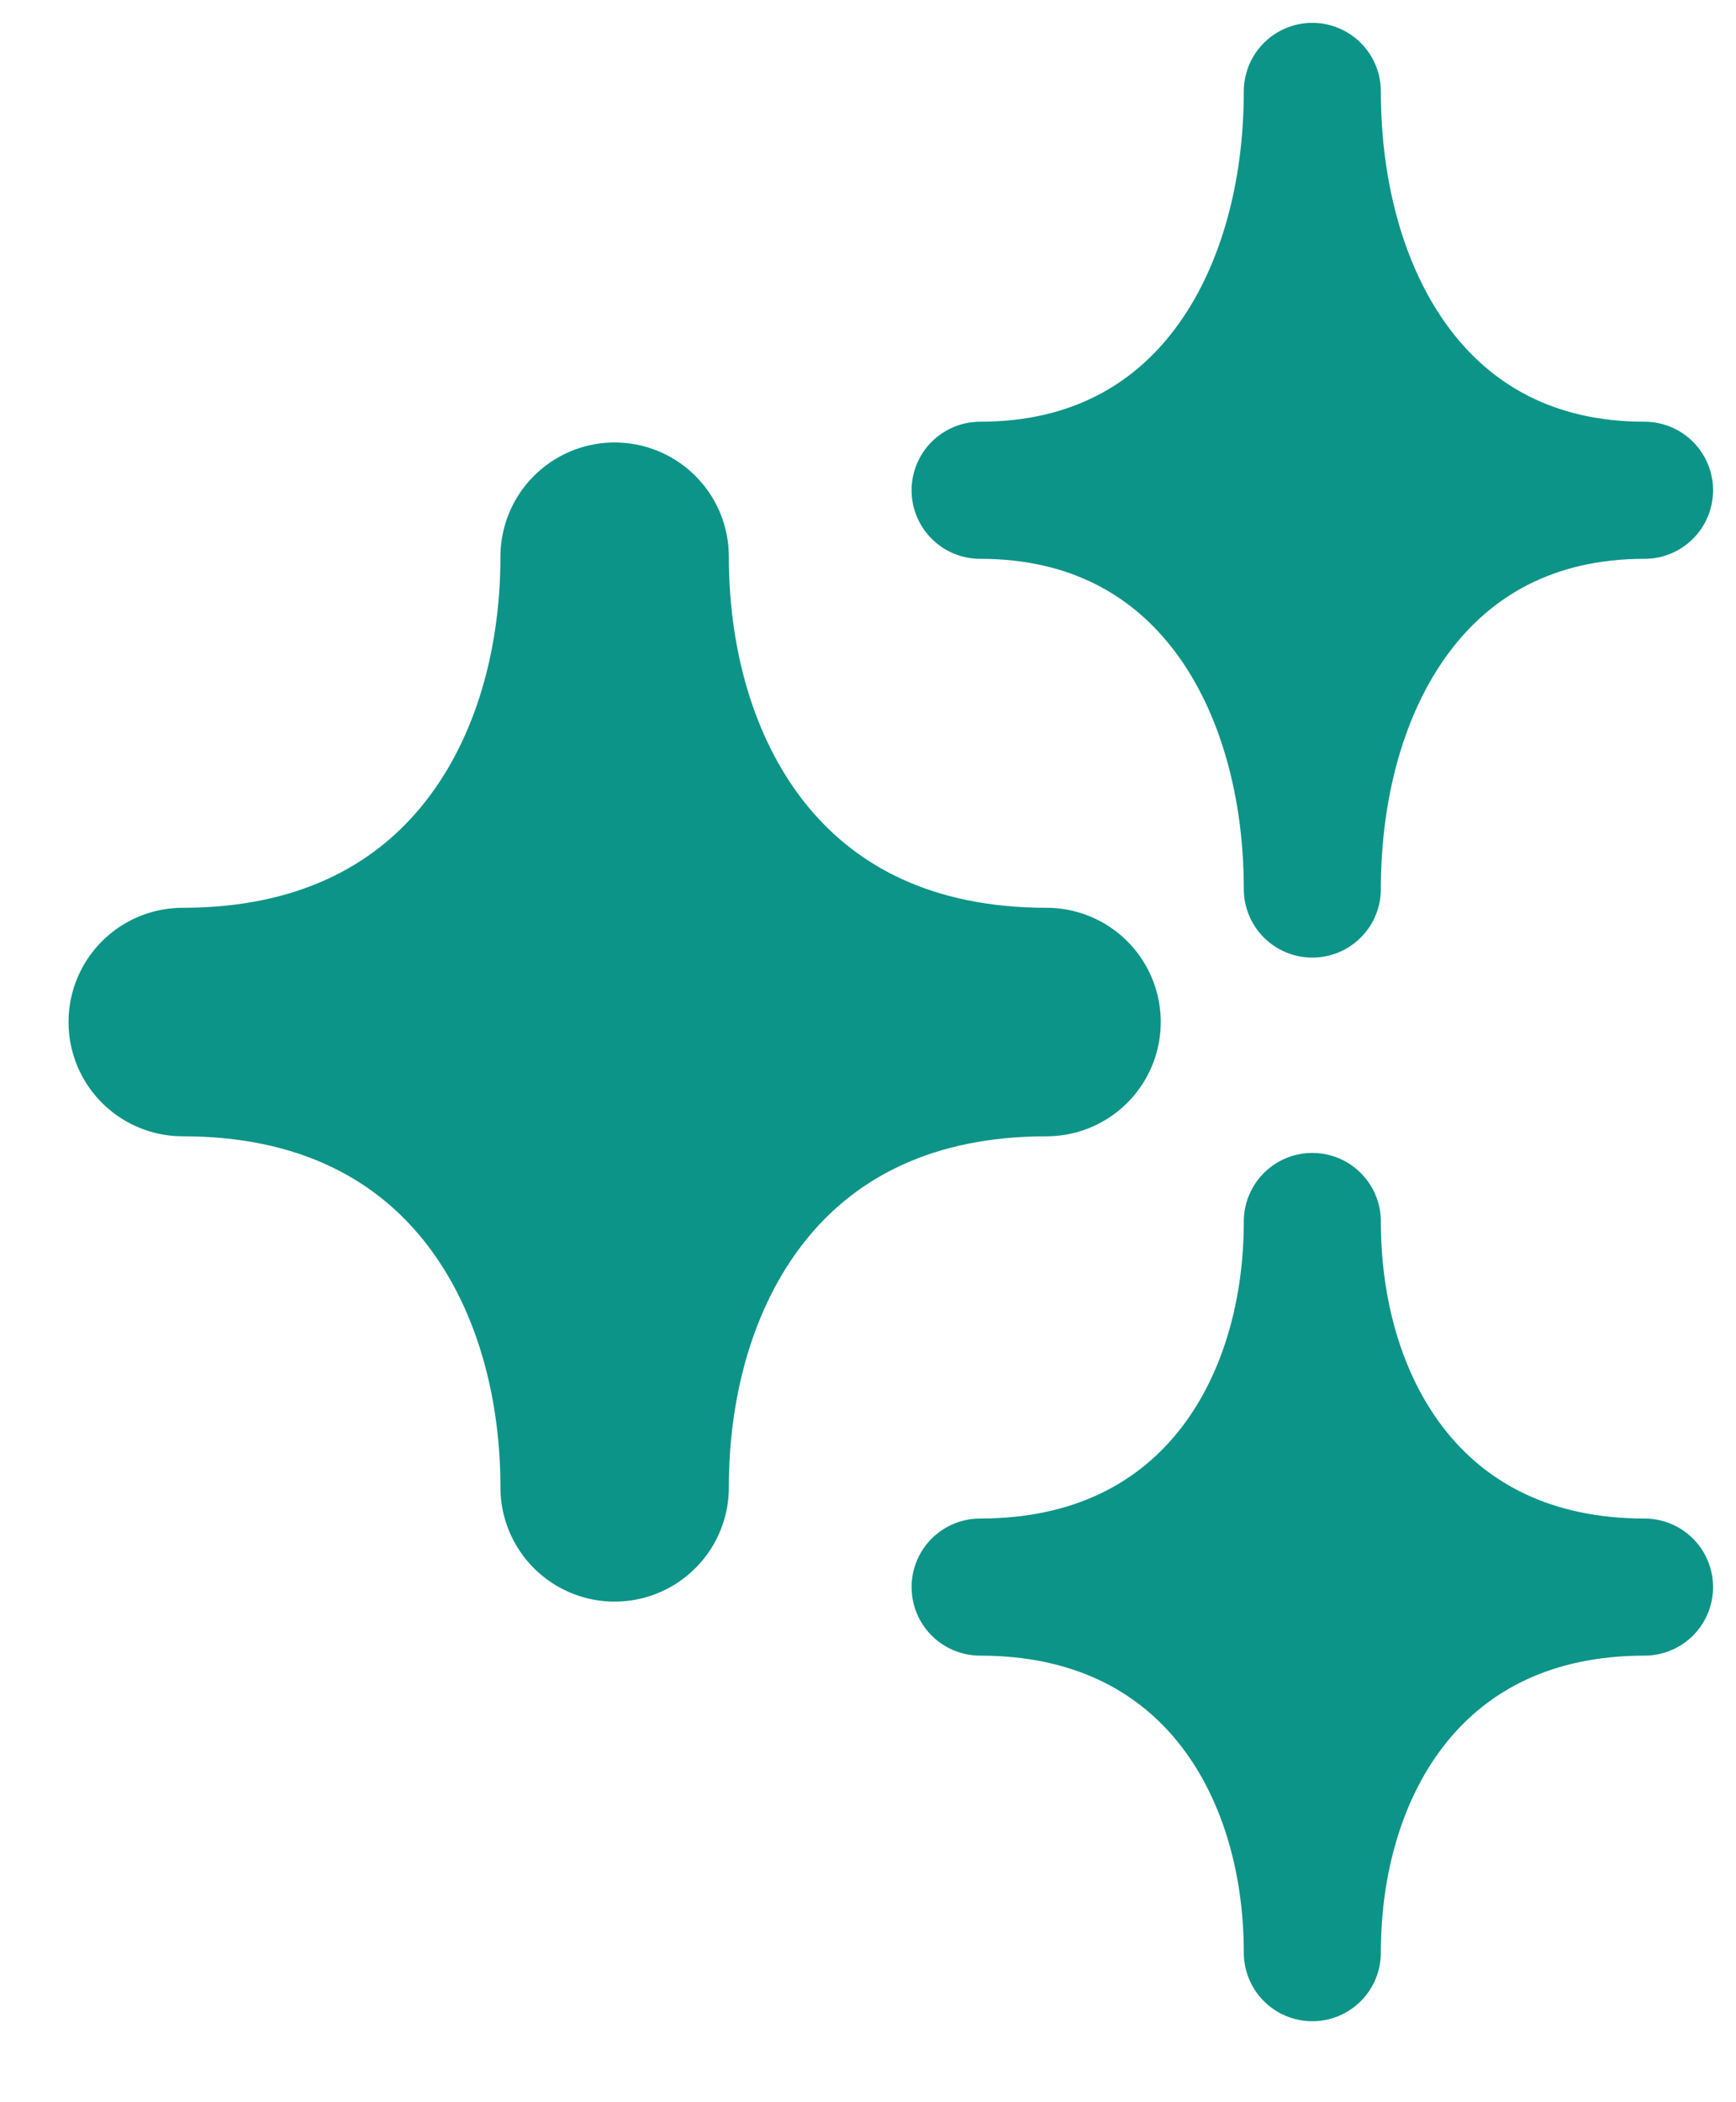
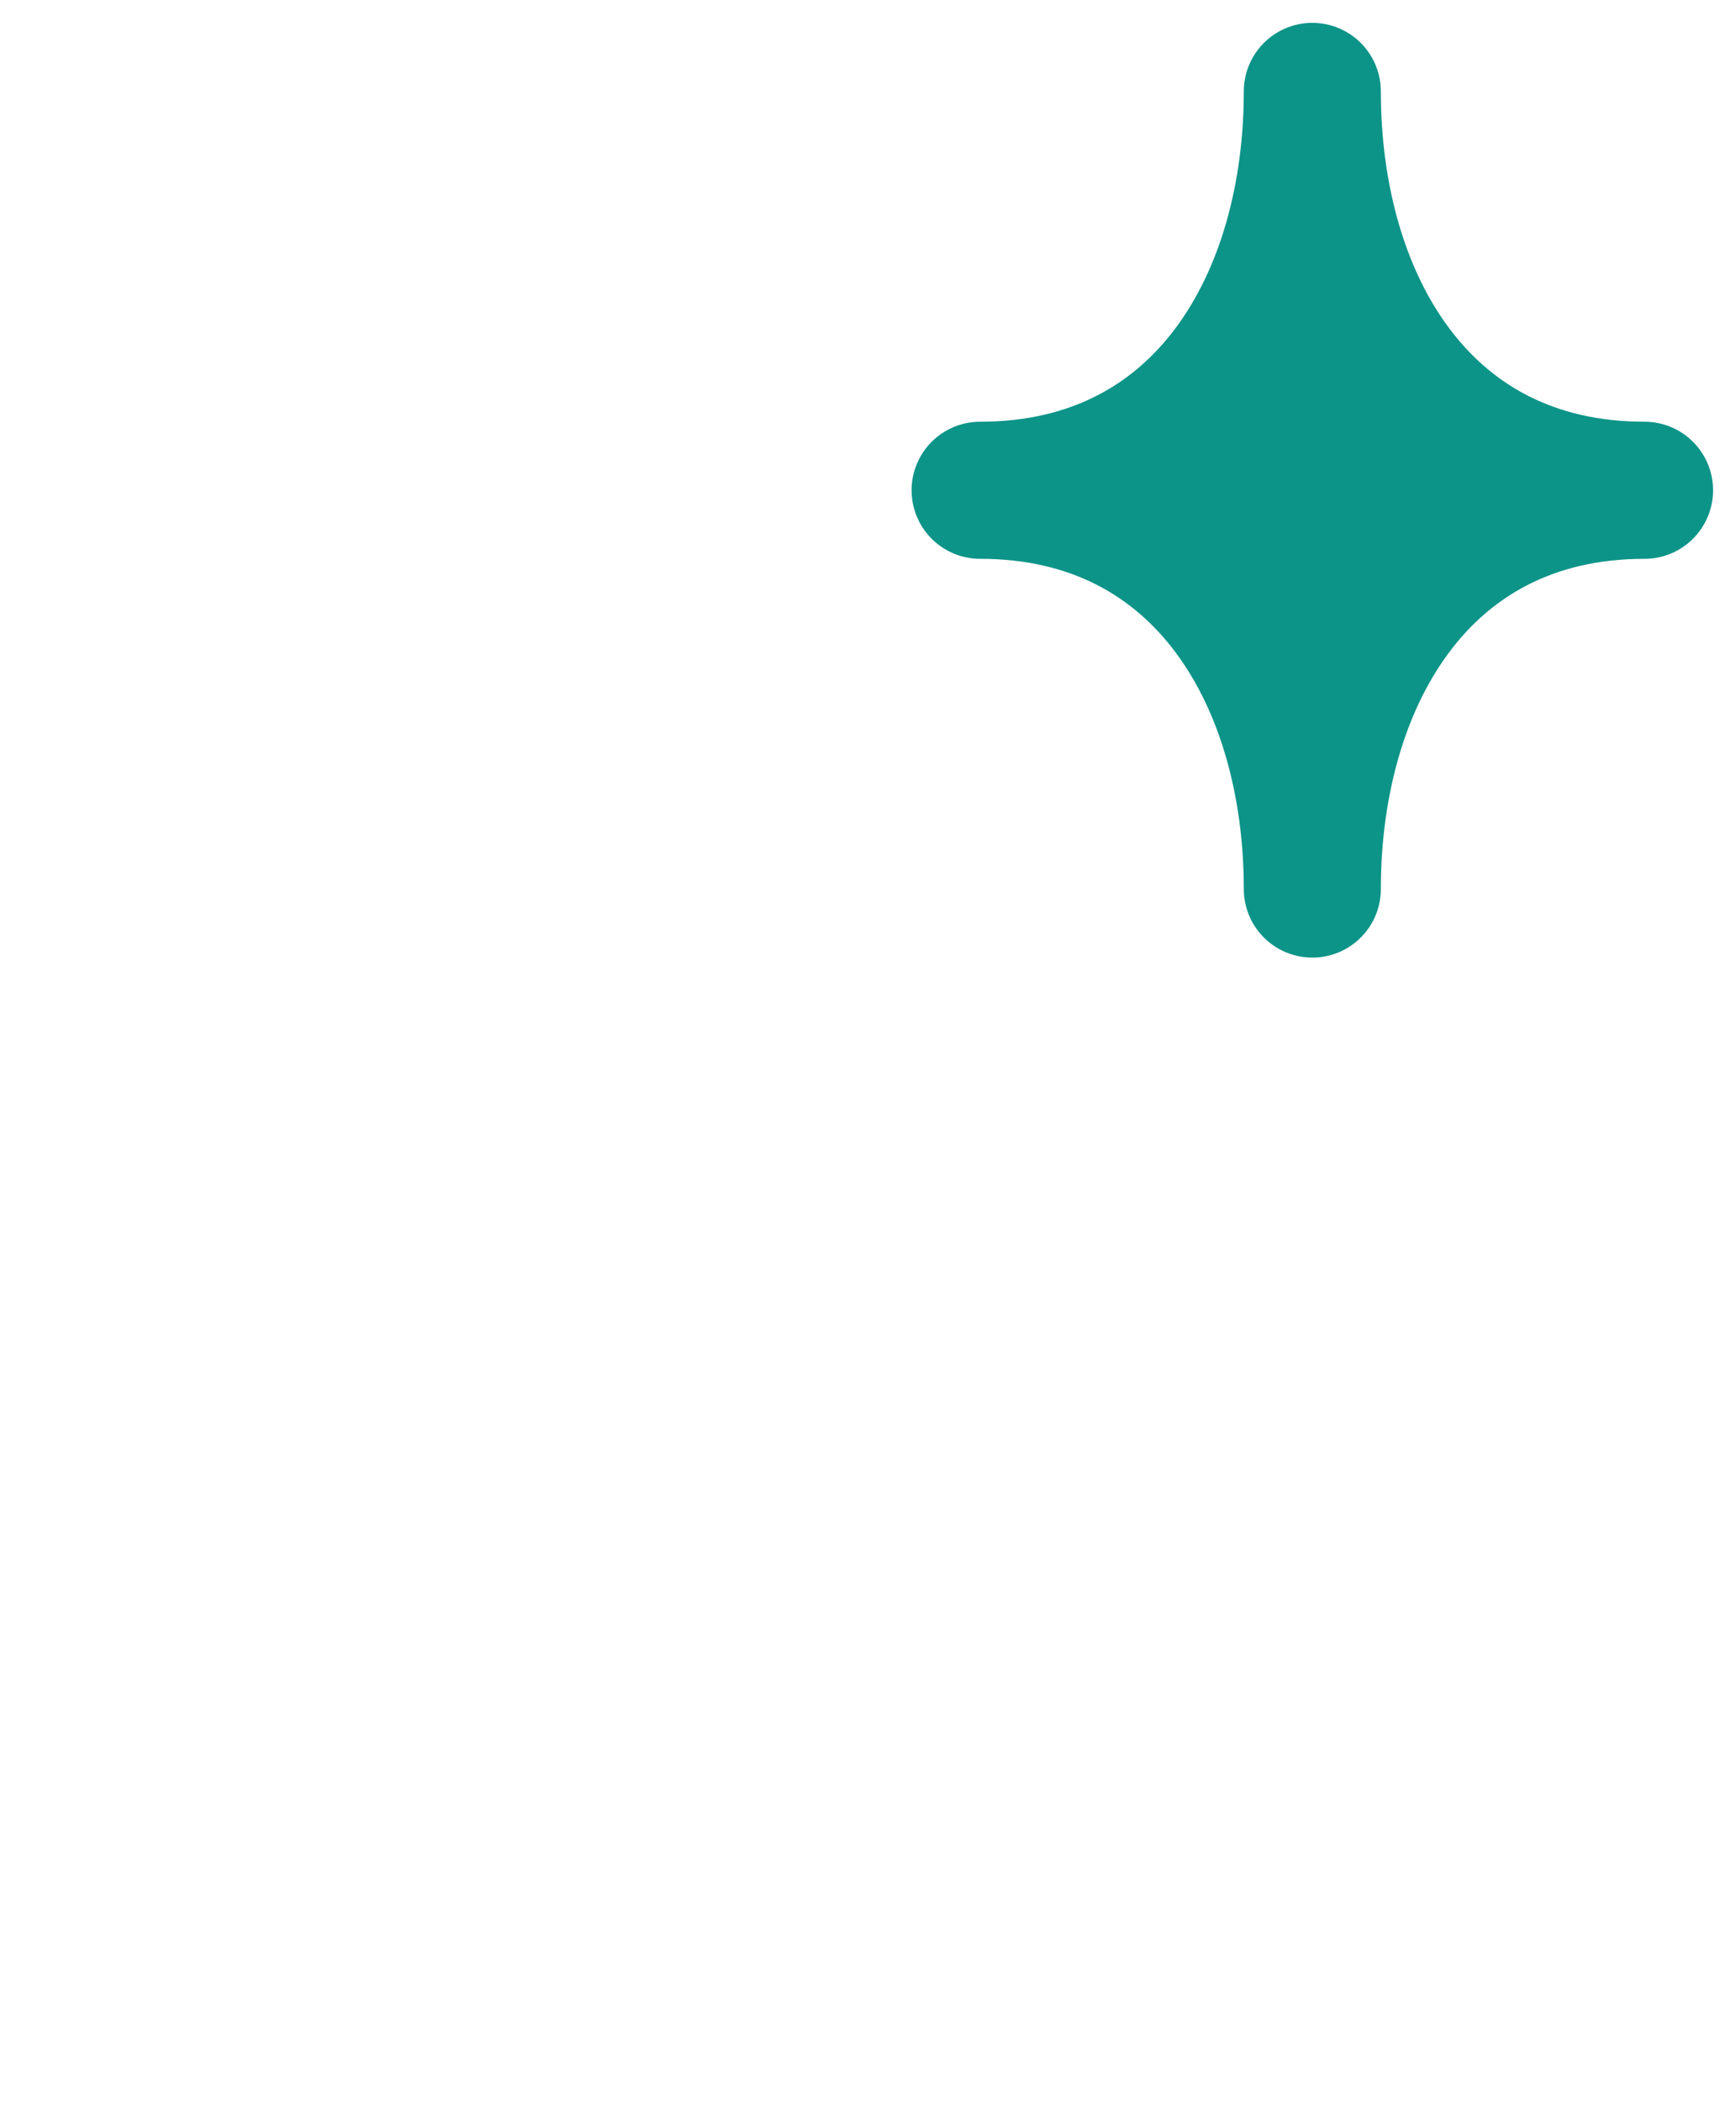
<svg xmlns="http://www.w3.org/2000/svg" width="19" height="23" viewBox="0 0 19 23" fill="none">
  <path d="M14.363 1C14.363 3.268 13.198 5.364 10.727 5.364C13.198 5.364 14.363 7.459 14.363 9.727C14.363 7.459 15.528 5.364 17.999 5.364C15.528 5.364 14.363 3.268 14.363 1Z" fill="#0D9488" stroke="#0D9488" stroke-width="1.5" stroke-linecap="round" stroke-linejoin="round" />
-   <path d="M14.363 13.364C14.363 15.443 13.198 17.364 10.727 17.364C13.198 17.364 14.363 19.285 14.363 21.364C14.363 19.285 15.528 17.364 17.999 17.364C15.528 17.364 14.363 15.443 14.363 13.364Z" fill="#0D9488" stroke="#0D9488" stroke-width="1.5" stroke-linecap="round" stroke-linejoin="round" />
-   <path d="M6.727 6.091C6.727 8.737 5.213 11.182 2 11.182C5.213 11.182 6.727 13.627 6.727 16.273C6.727 13.627 8.241 11.182 11.454 11.182C8.241 11.182 6.727 8.737 6.727 6.091Z" fill="#0D9488" stroke="#0D9488" stroke-width="2.5" stroke-linecap="round" stroke-linejoin="round" />
</svg>